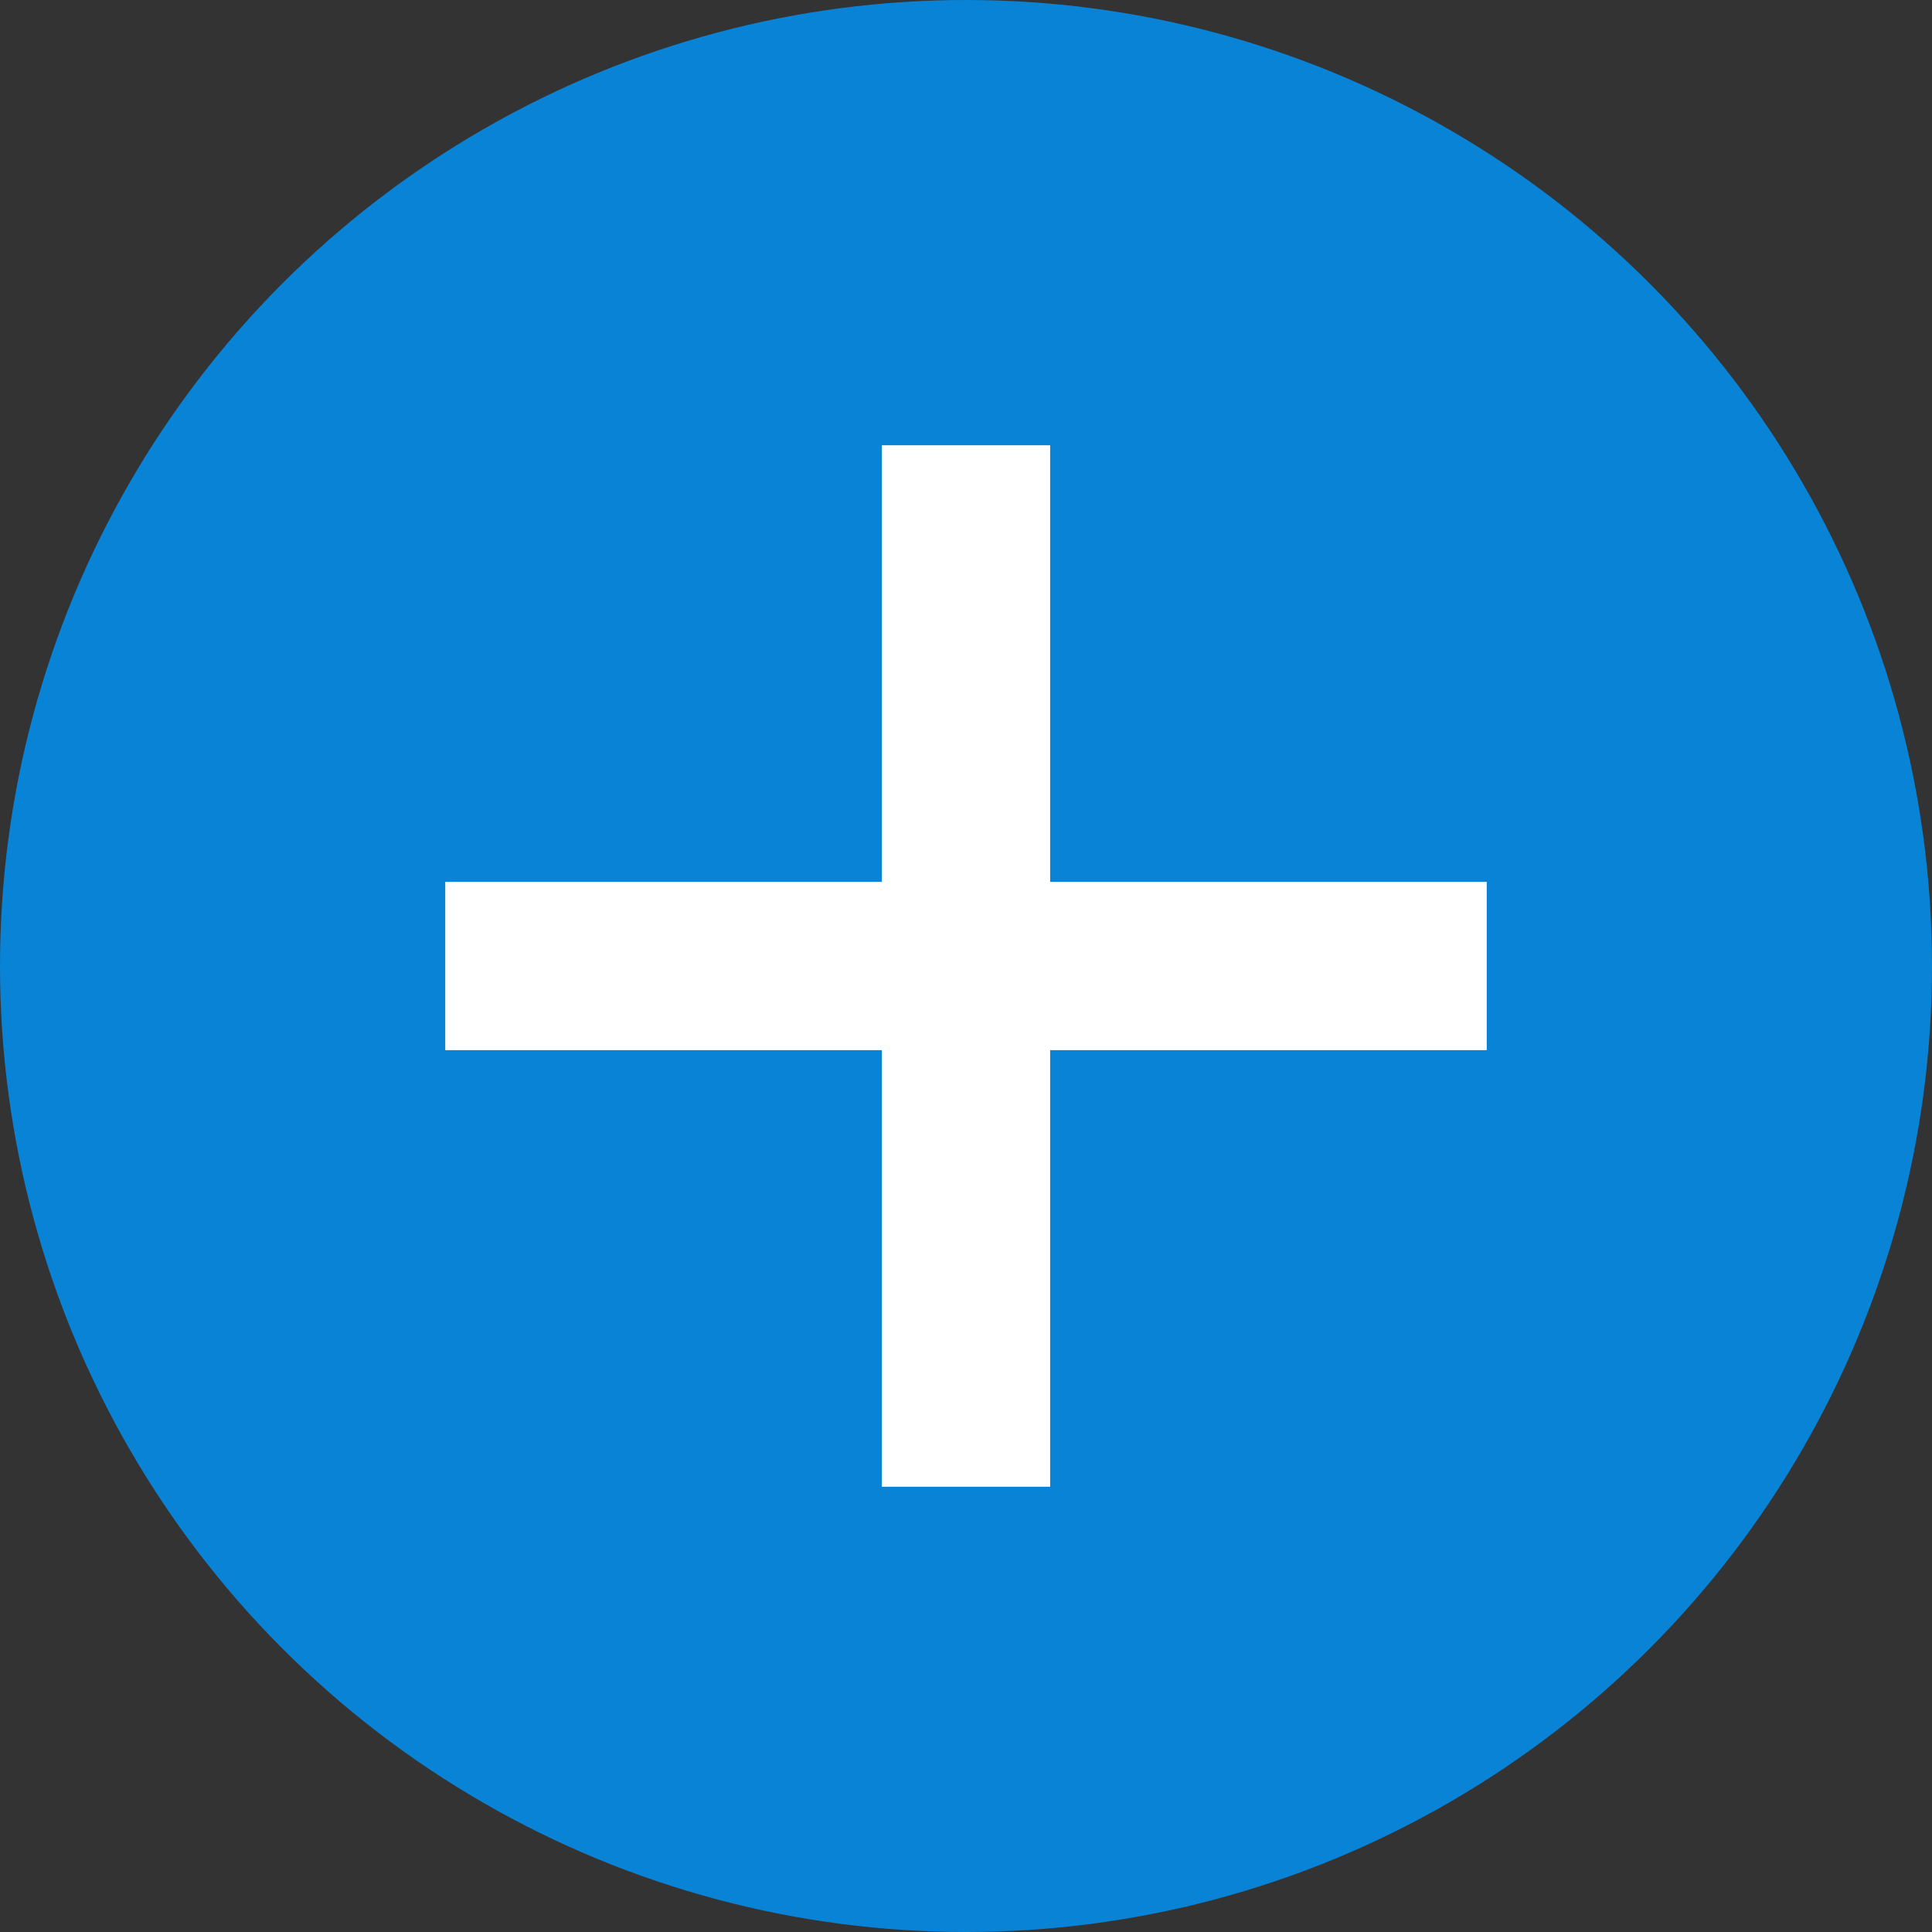
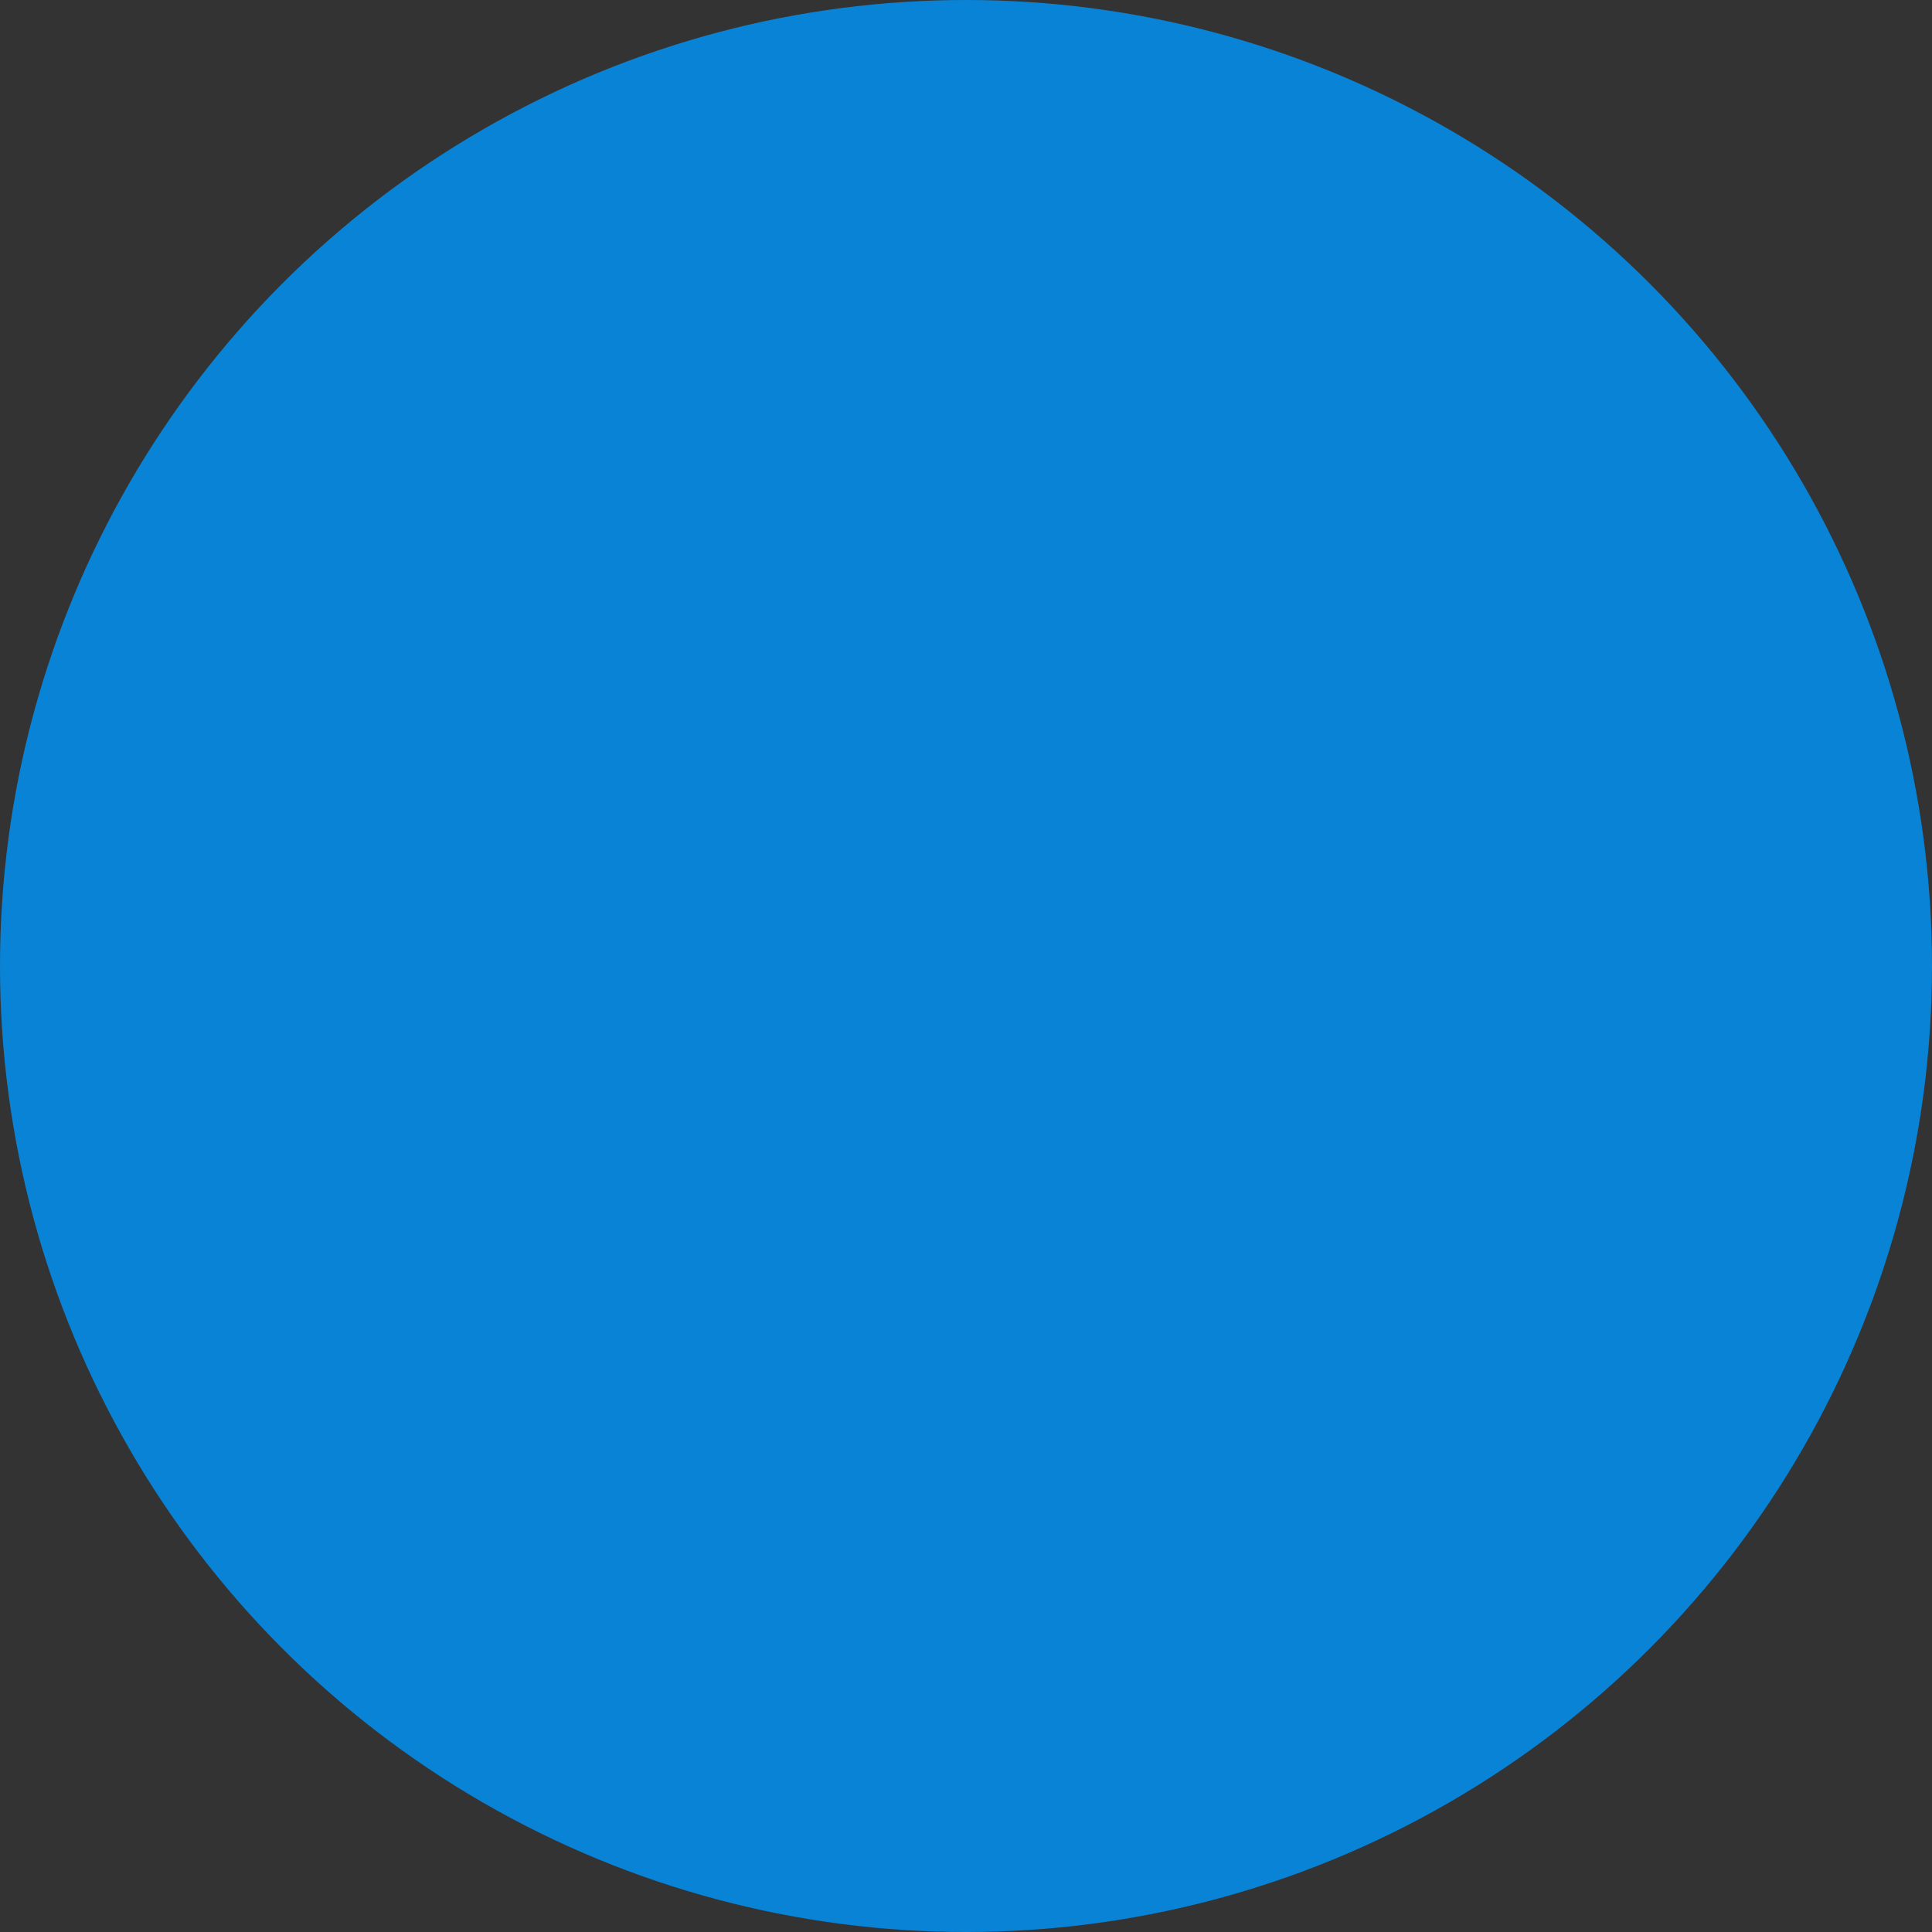
<svg xmlns="http://www.w3.org/2000/svg" x="0px" y="0px" viewBox="0 0 512 512" style="enable-background:new 0 0 512 512;" xml:space="preserve">
  <rect x="0" y="0" width="512" height="512" fill="#333333" stroke="none" />
  <style type="text/css"> .st0{fill:#0983D6;} .st1{fill:#FFFFFF;} </style>
  <g id="Слой_2">
    <circle class="st0" cx="256" cy="256" r="256" />
  </g>
  <g id="Слой_3">
-     <polygon class="st1" points="394,233.7 278.3,233.7 278.3,118 233.7,118 233.7,233.7 118,233.7 118,278.3 233.7,278.3 233.7,394 278.3,394 278.3,278.3 394,278.3 " />
-   </g>
+     </g>
</svg>